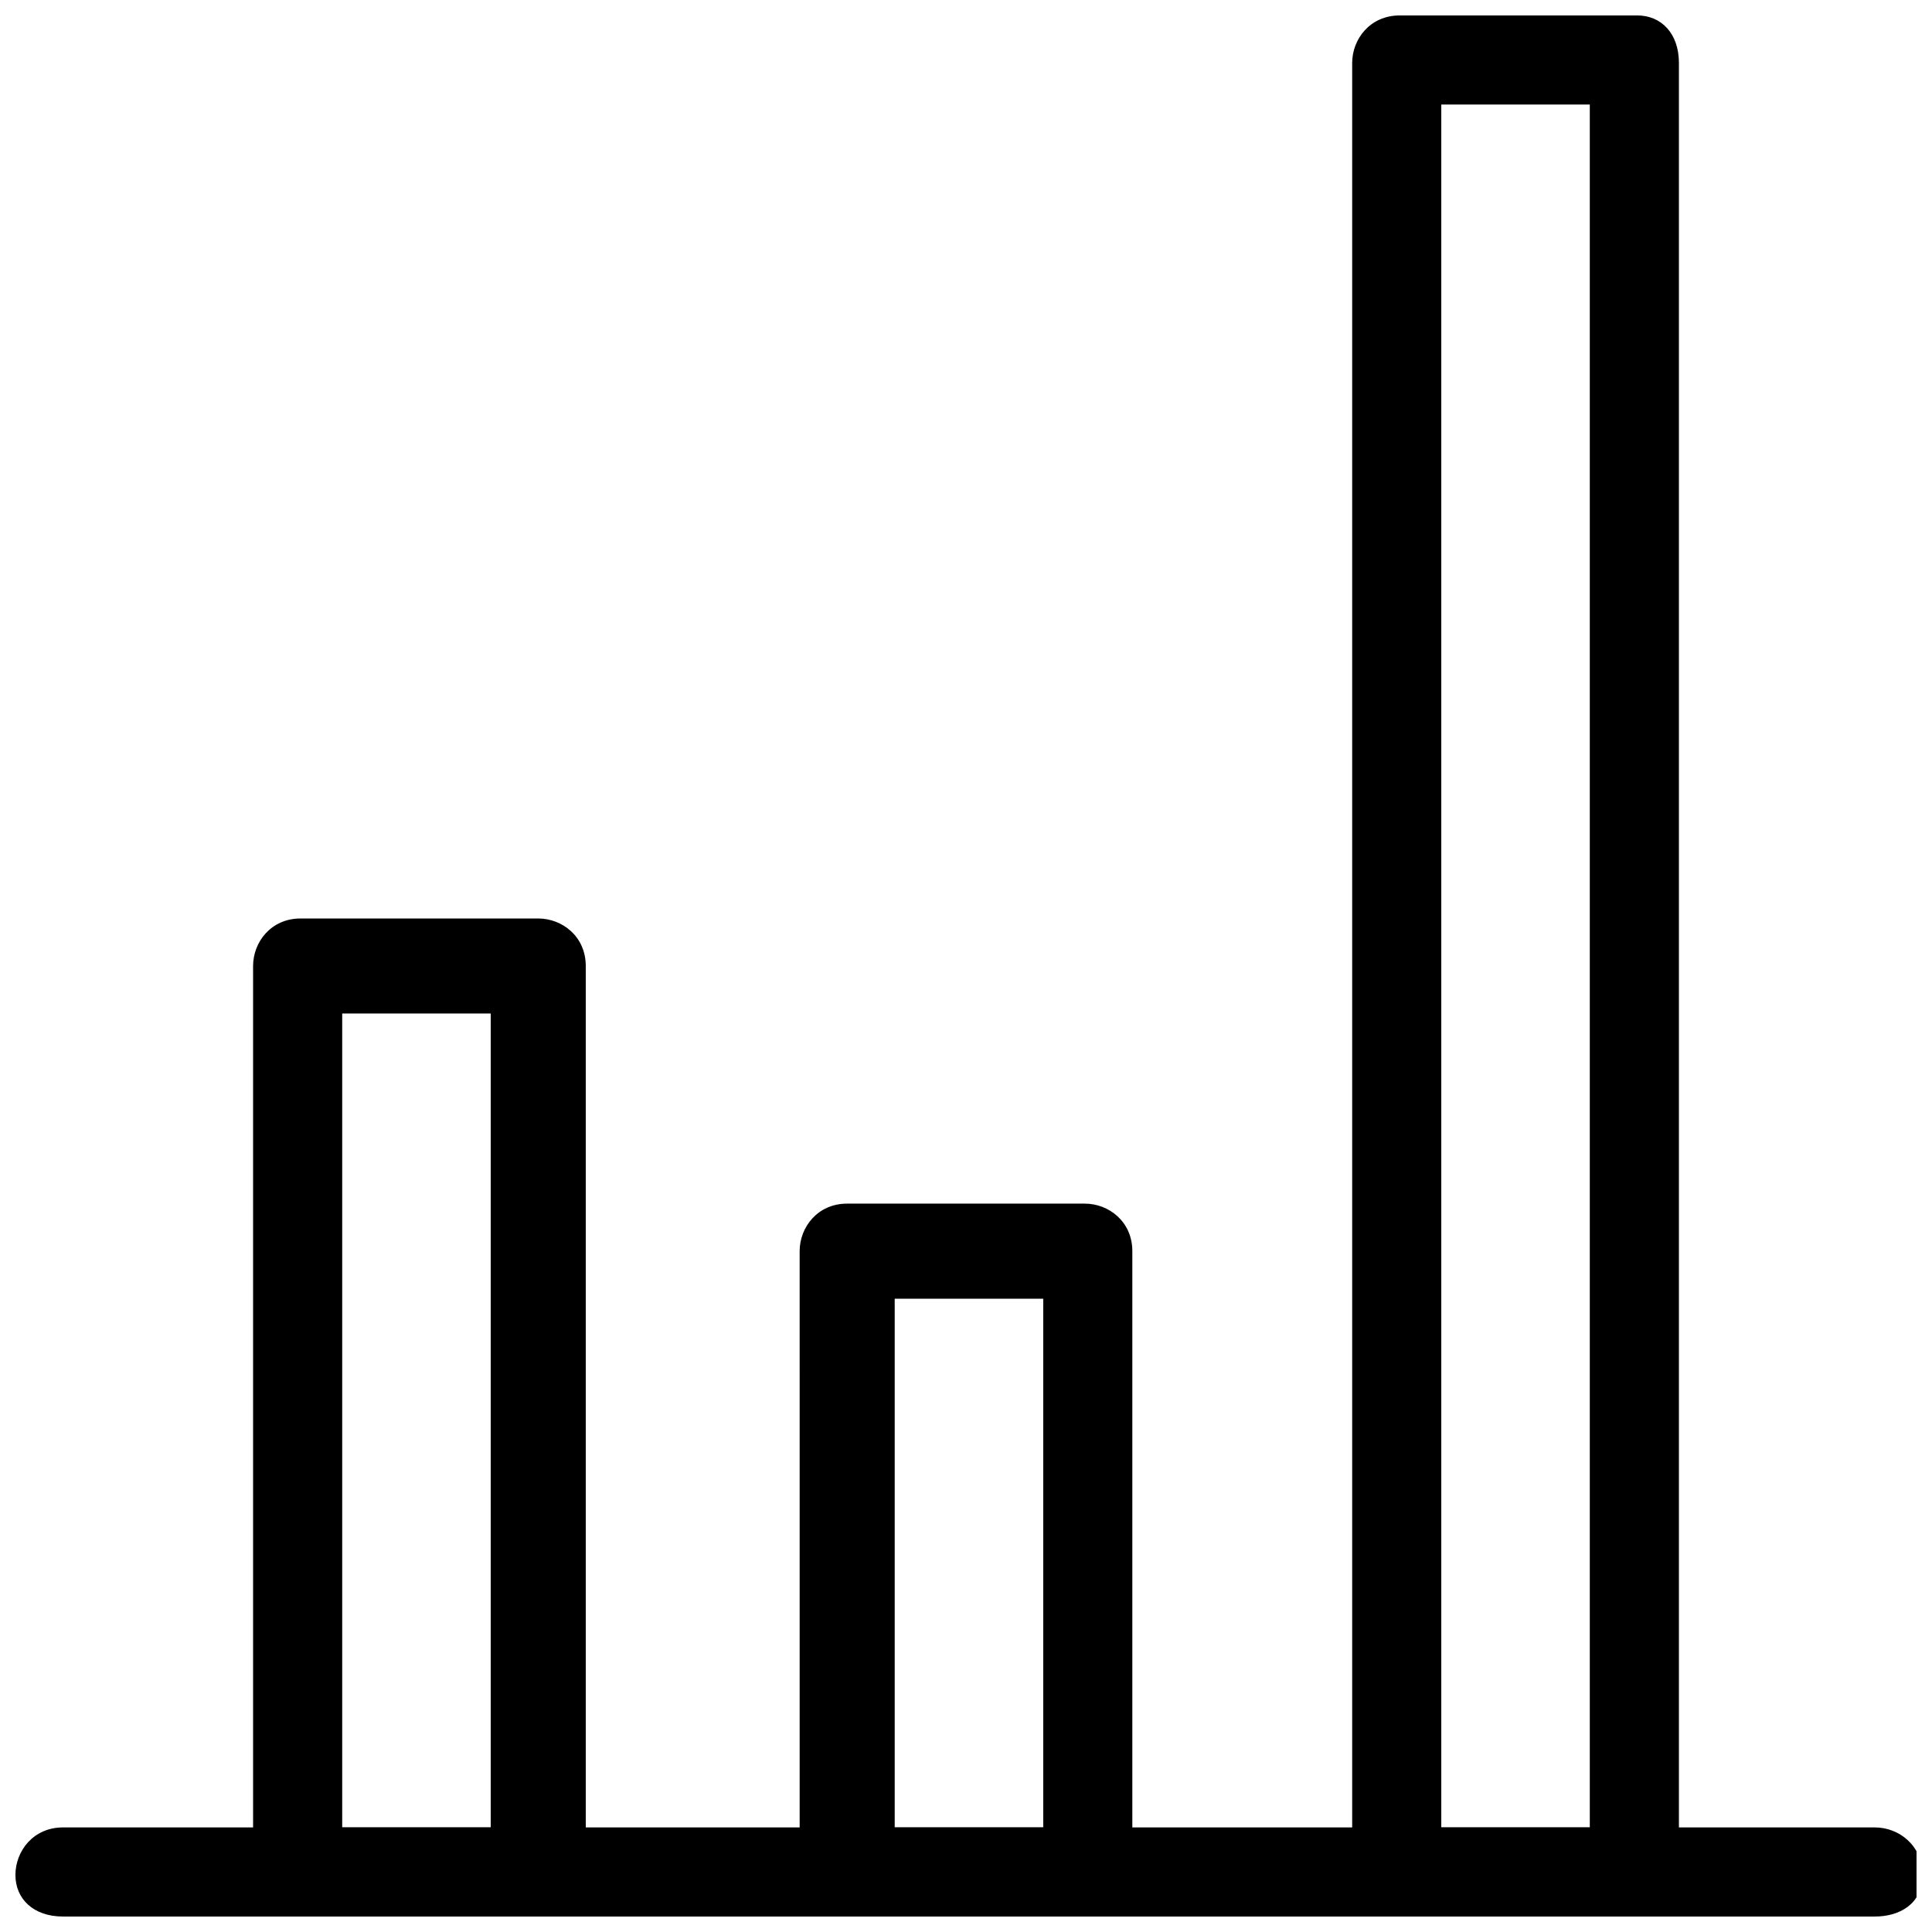
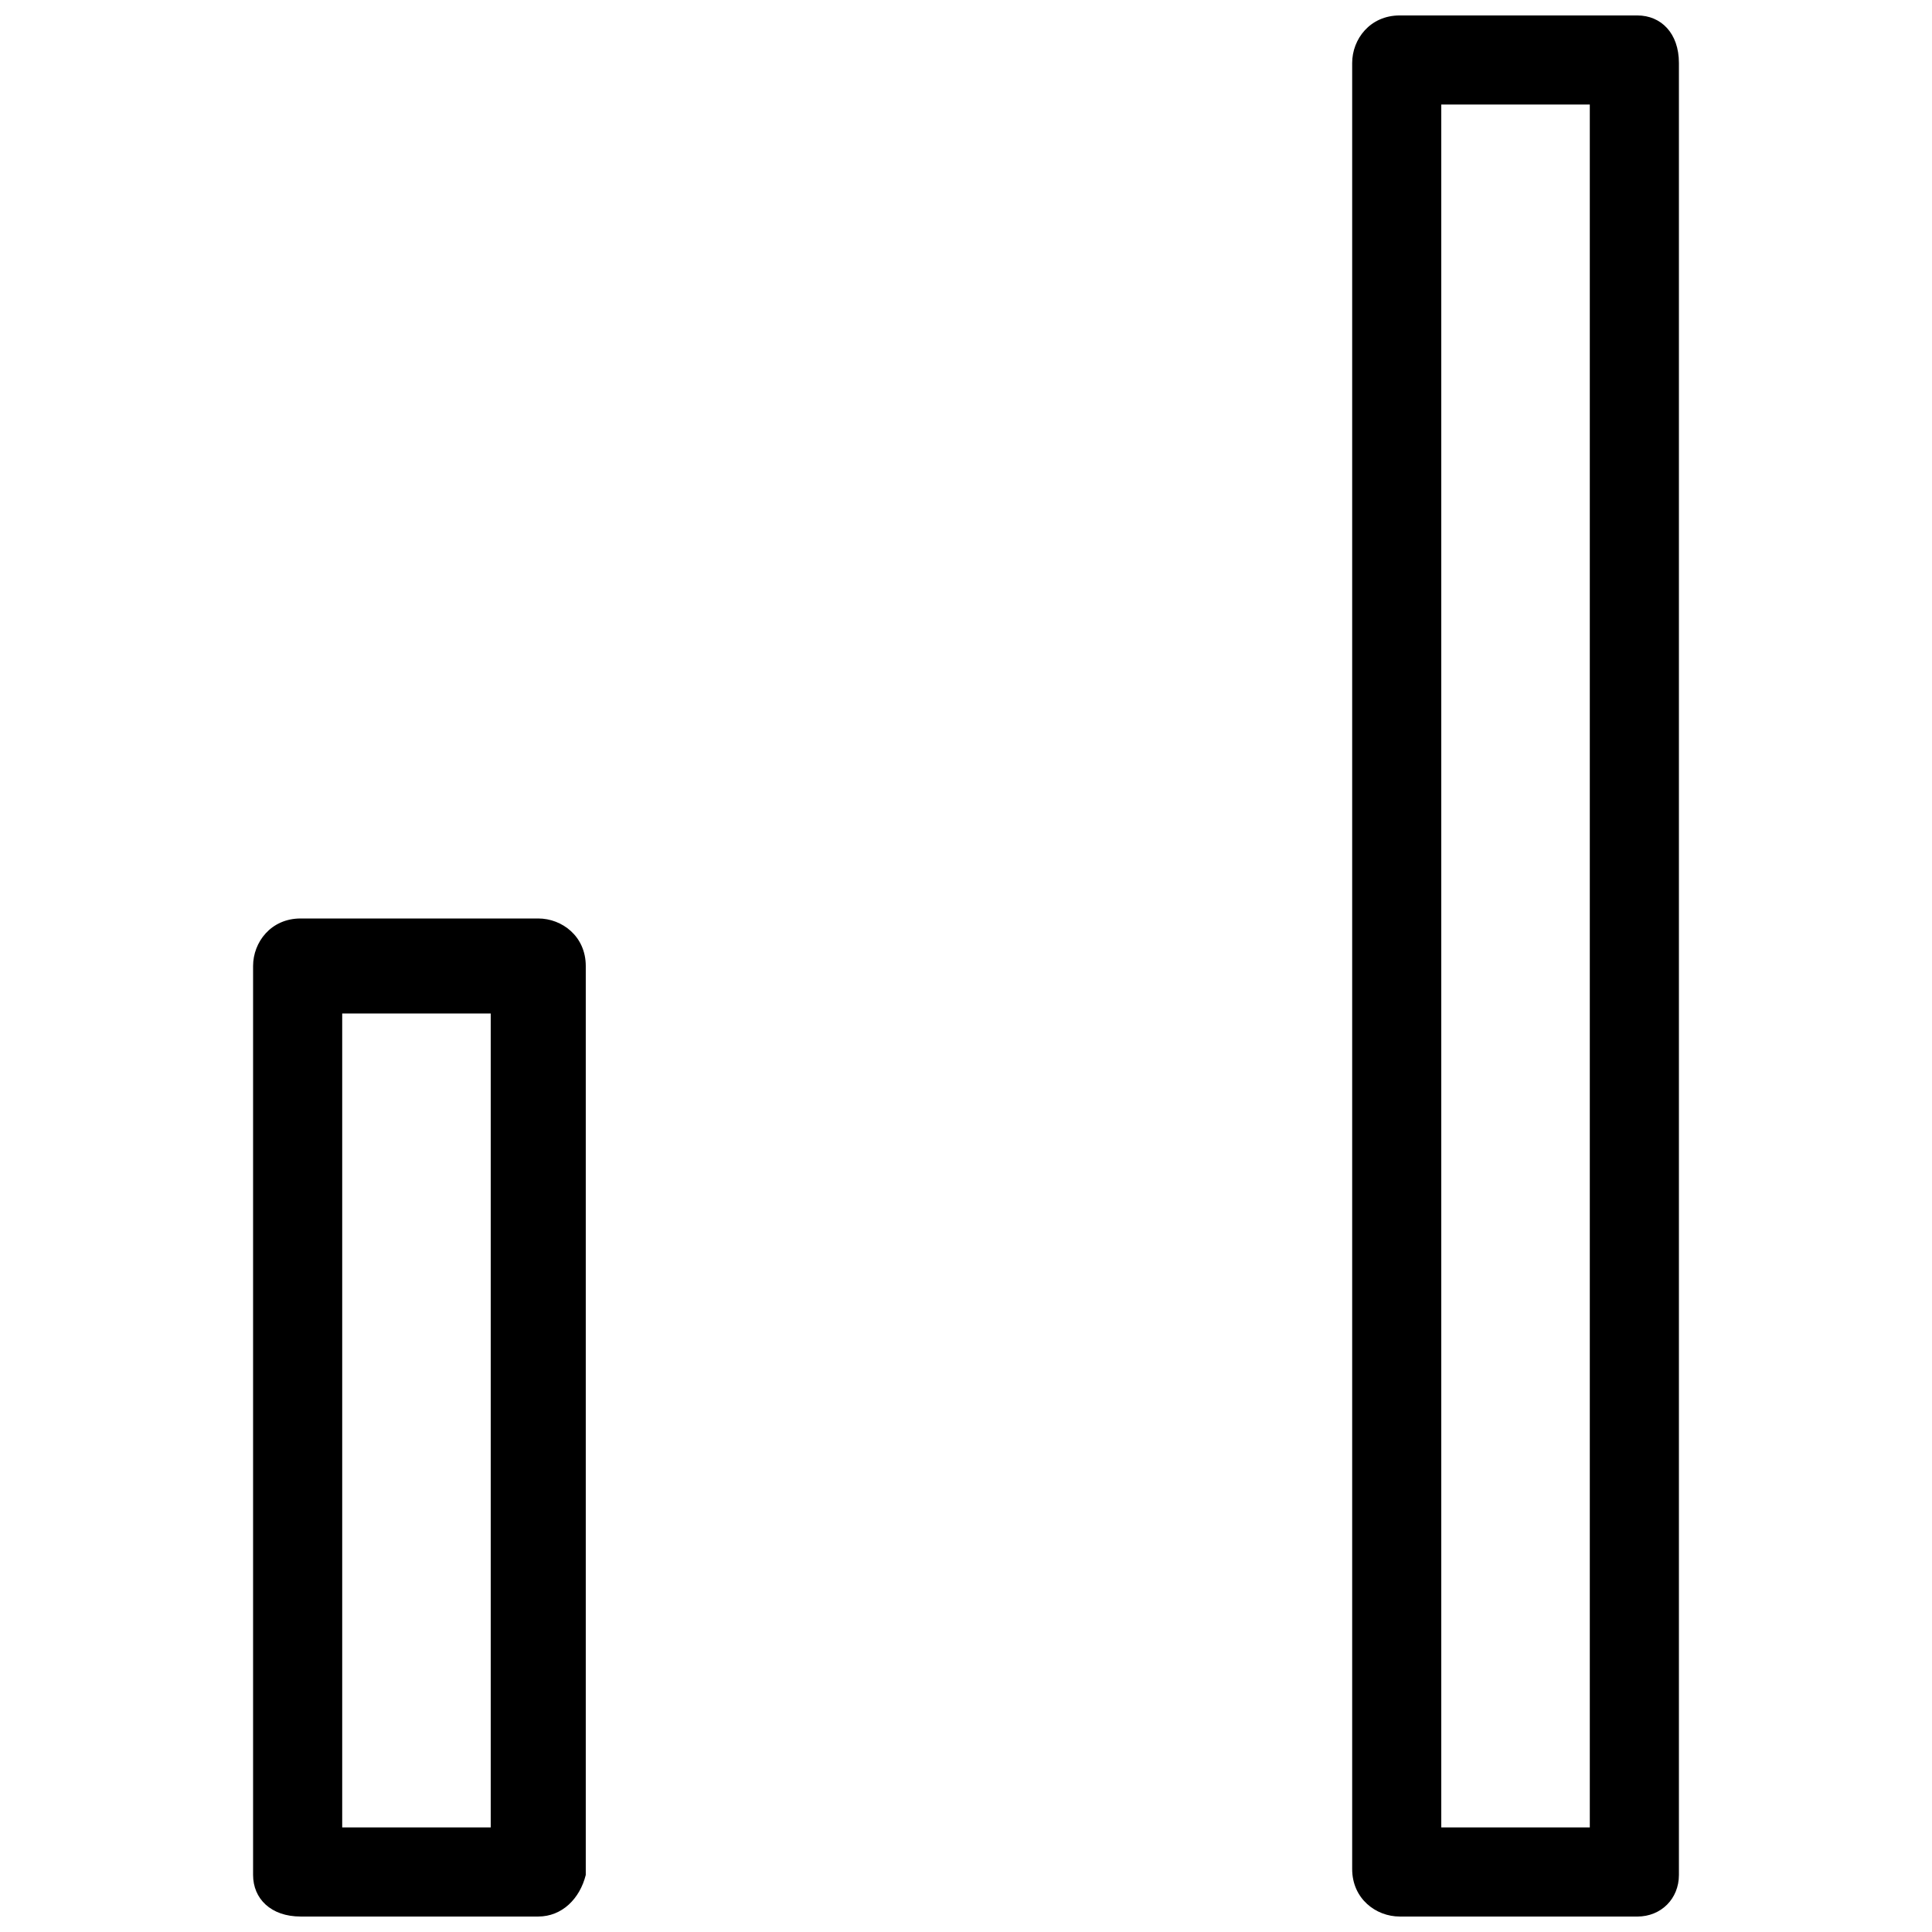
<svg xmlns="http://www.w3.org/2000/svg" width="800px" height="800px" version="1.1" viewBox="144 144 512 512">
  <defs>
    <clipPath id="d">
      <path d="m211 387h89v264.9h-89z" />
    </clipPath>
    <clipPath id="c">
      <path d="m355 462h90v189.9h-90z" />
    </clipPath>
    <clipPath id="b">
      <path d="m502 148.09h87v503.81h-87z" />
    </clipPath>
    <clipPath id="a">
-       <path d="m148.09 628h503.81v23.902h-503.81z" />
-     </clipPath>
+       </clipPath>
  </defs>
  <g>
    <g clip-path="url(#d)">
      <path d="m286.64 651.9h-62.977c-7.871 0-12.594-4.723-12.594-11.02v-240.88c0-6.297 4.723-12.594 12.594-12.594h62.977c6.297 0 12.594 4.723 12.594 12.594v240.88c-1.57 6.297-6.297 11.02-12.594 11.02zm-51.953-23.613h39.359v-215.7h-39.359z" />
    </g>
    <g clip-path="url(#c)">
-       <path d="m431.49 651.9h-62.977c-6.297 0-12.594-4.723-12.594-12.594l-0.004-163.74c0-6.297 4.723-12.594 12.594-12.594h62.977c6.297 0 12.594 4.723 12.594 12.594v163.74c0.004 7.871-6.293 12.594-12.59 12.594zm-50.383-23.613h39.359v-140.12h-39.359z" />
-     </g>
+       </g>
    <g clip-path="url(#b)">
      <path d="m577.91 651.9h-62.977c-6.297 0-12.594-4.723-12.594-12.594v-478.62c0-6.297 4.723-12.594 12.594-12.594h62.977c6.297 0 11.02 4.723 11.02 12.594v480.2c0 6.297-4.723 11.02-11.02 11.02zm-51.957-23.613h39.359v-456.58h-39.359z" />
    </g>
    <g clip-path="url(#a)">
      <path d="m640.88 651.9h-480.2c-7.871 0-12.594-4.723-12.594-11.02 0-6.297 4.723-12.594 12.594-12.594h480.2c6.297 0 12.594 4.723 12.594 12.594 0 7.871-6.297 11.02-12.594 11.02z" />
    </g>
  </g>
</svg>